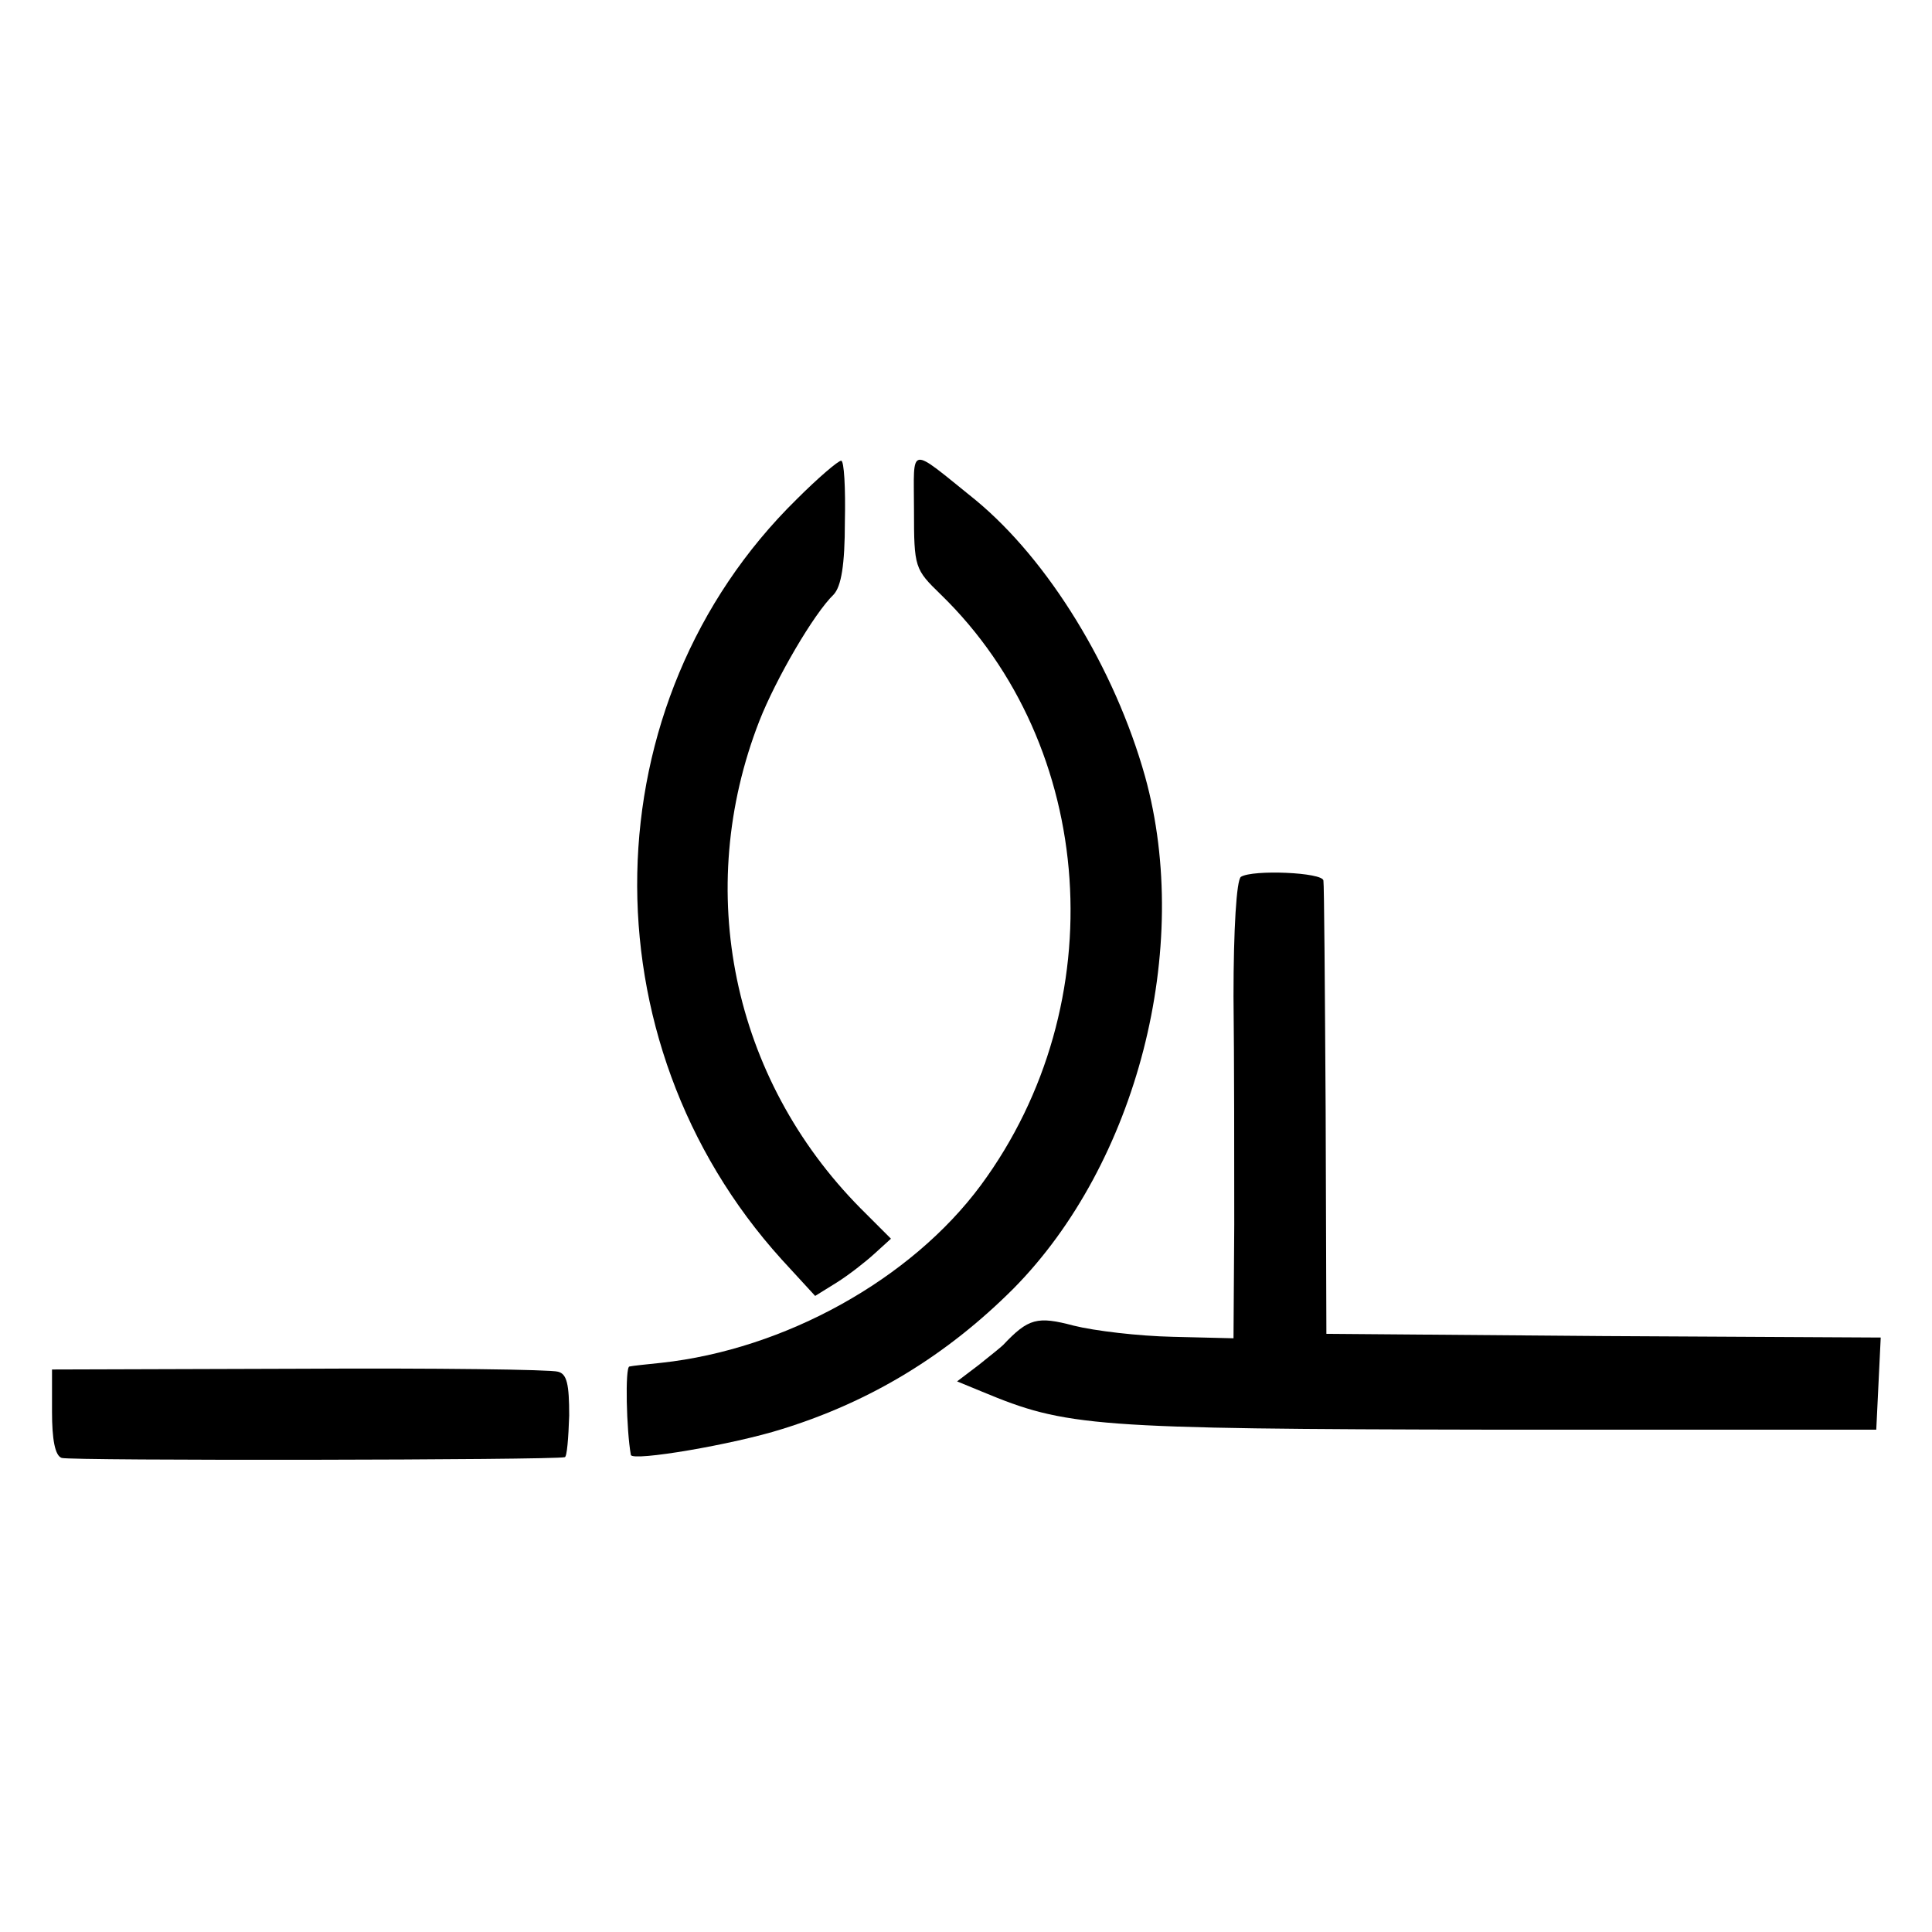
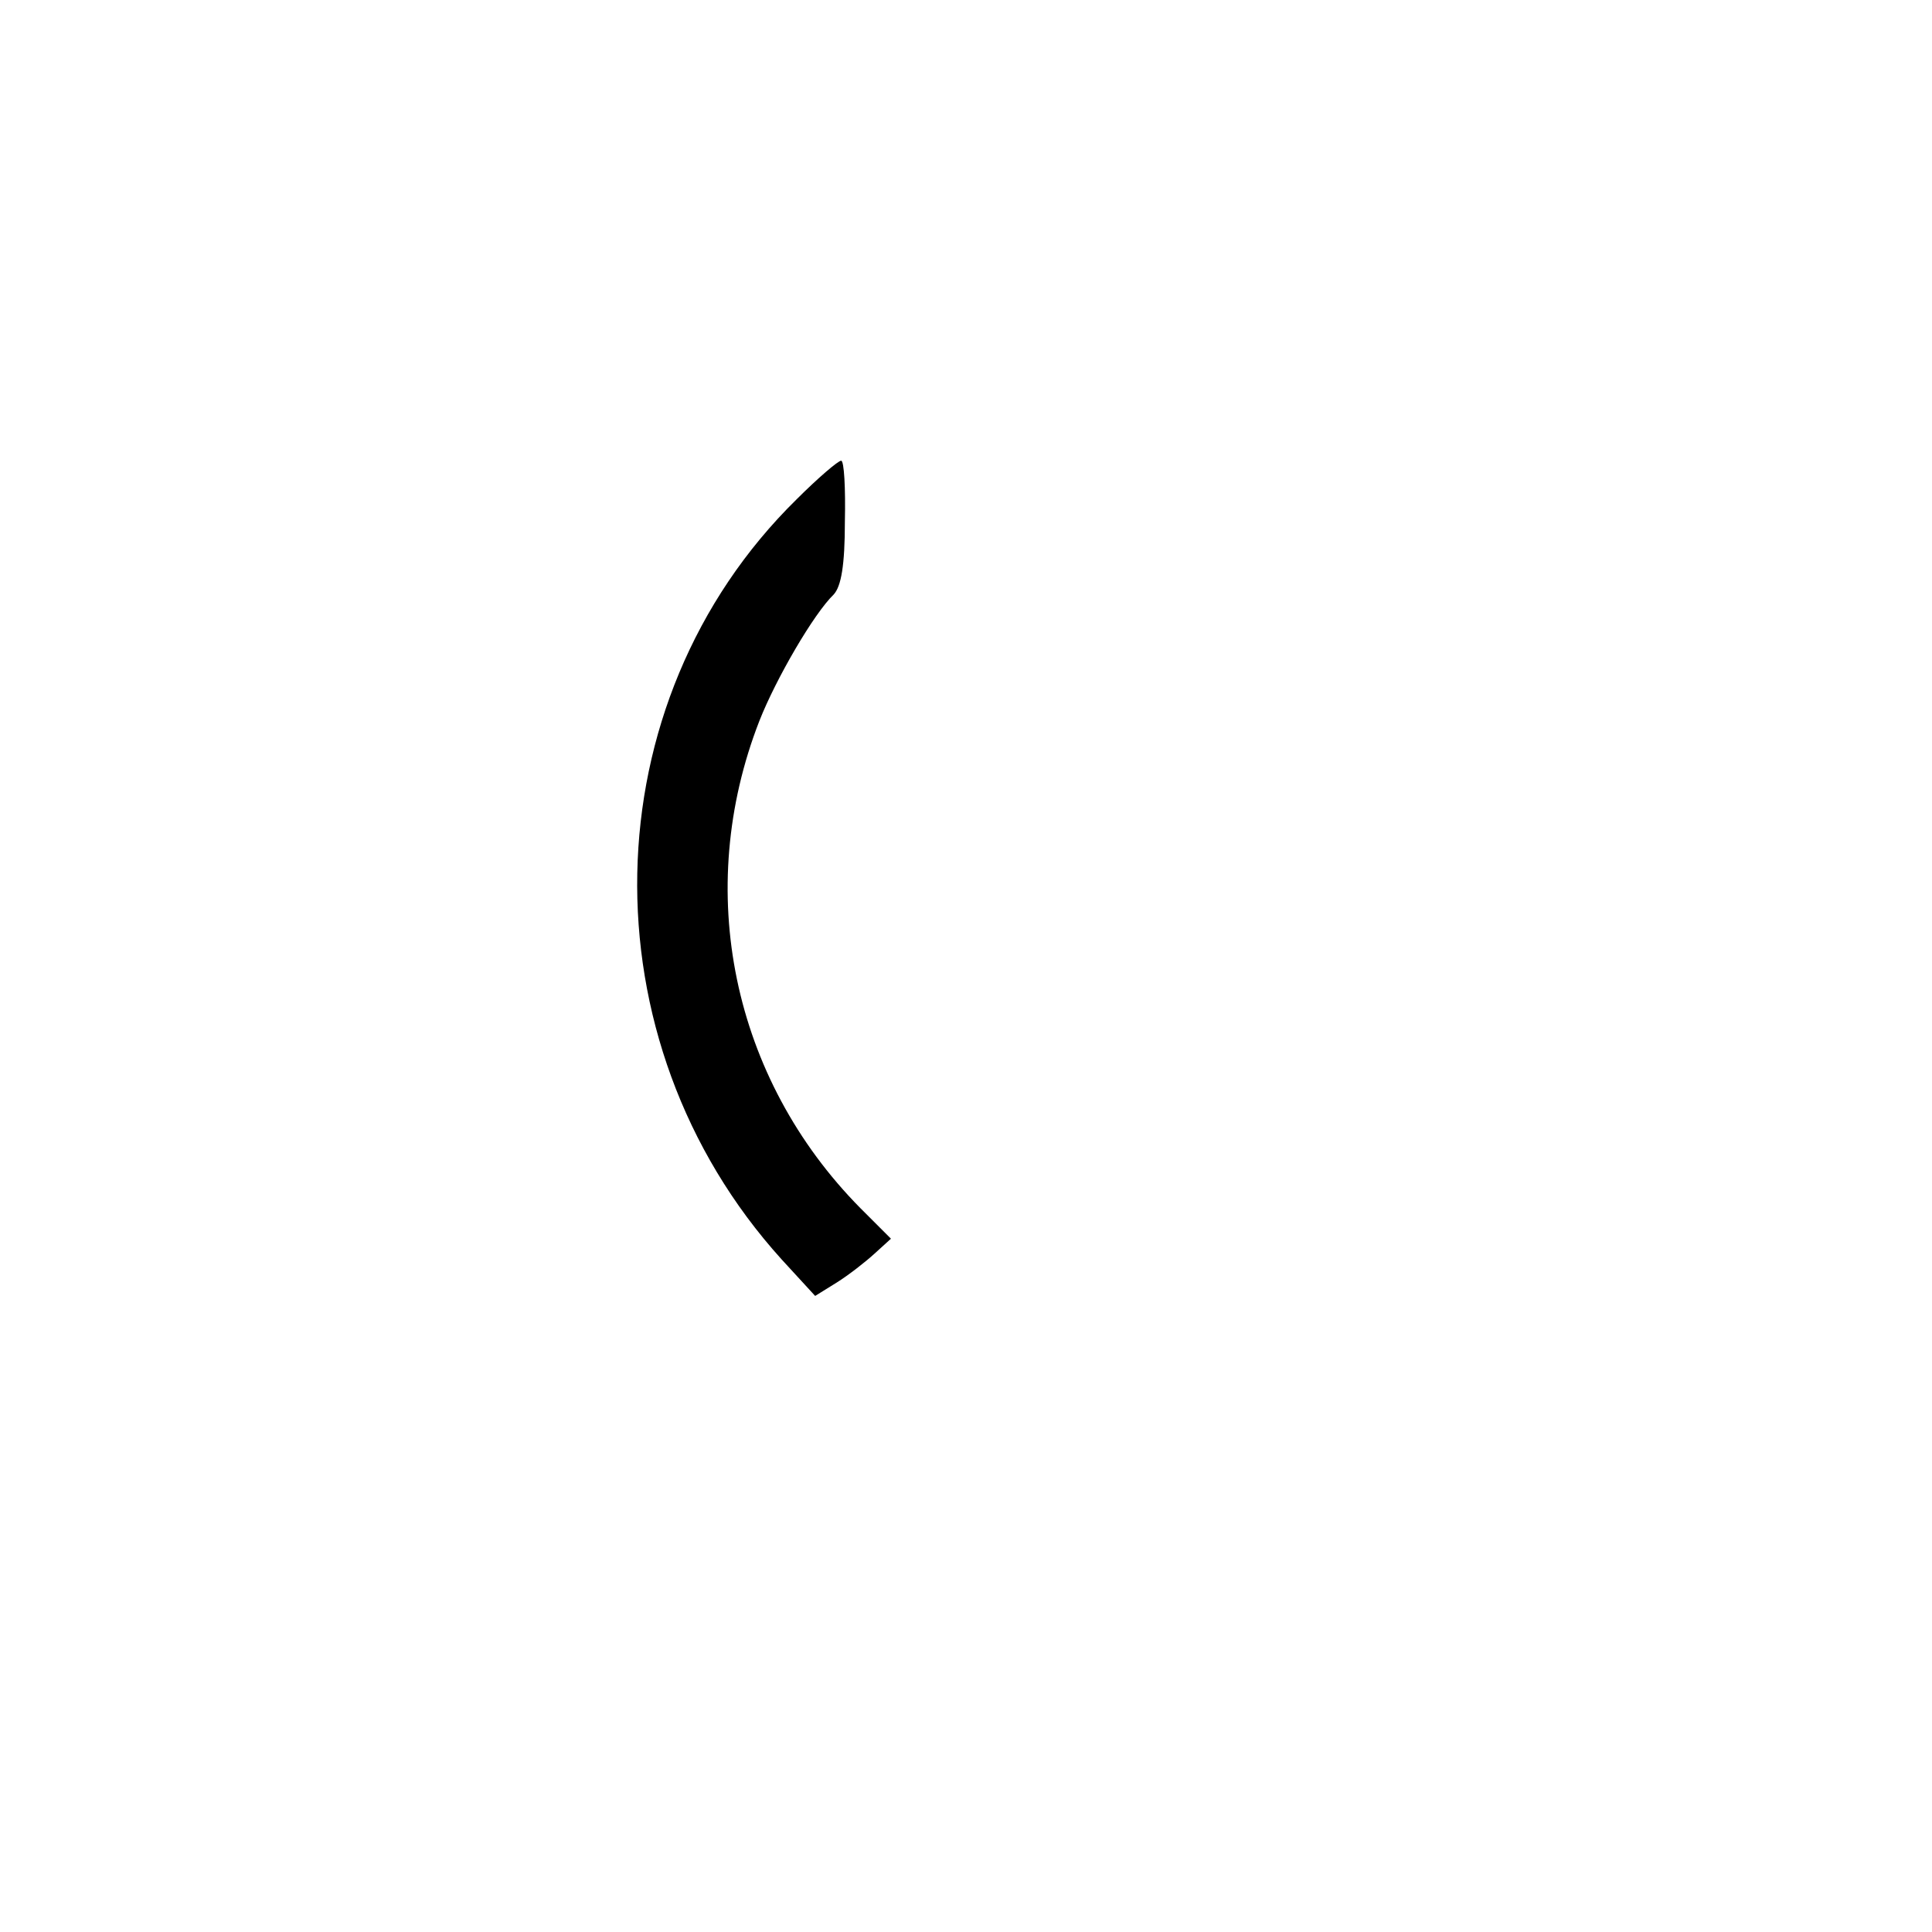
<svg xmlns="http://www.w3.org/2000/svg" version="1.0" width="260pt" height="260pt" viewBox="0 0 260 260" preserveAspectRatio="xMidYMid meet">
  <g transform="translate(0,260) scale(0.1,-0.1)" fill="#000000" stroke="none">
-     <path d="M1230 1914 c0 -78 1 -80 36 -114 210 -204 234 -551 54 -795 -94 -127 -264 -221 -430 -239 -19 -2 -39 -4 -43 -5 -6 -1 -4 -86 2 -119 2 -9 138 14 204 35 119 37 221 99 311 189 166 168 241 458 177 689 -41 146 -130 291 -228 372 -92 74 -83 75 -83 -13z" />
    <path d="M1072 1928 c-278 -273 -287 -728 -20 -1023 l45 -49 29 18 c16 10 39 28 51 39 l22 20 -41 41 c-173 175 -225 428 -136 656 22 56 73 144 100 170 10 11 15 39 15 98 1 45 -1 82 -5 82 -4 0 -31 -23 -60 -52z" />
-     <path d="M1670 1420 c-6 -4 -10 -71 -10 -161 1 -85 1 -223 1 -307 l-1 -153 -82 2 c-46 1 -105 8 -133 15 -49 13 -61 10 -95 -26 -3 -3 -18 -15 -33 -27 l-29 -22 34 -14 c113 -47 146 -50 688 -51 l515 0 3 62 3 62 -373 2 -373 3 -1 300 c-1 165 -2 305 -3 310 -1 11 -95 15 -111 5z" />
-     <path d="M70 700 c0 -37 4 -59 13 -62 10 -4 663 -3 677 1 3 0 5 26 6 56 0 42 -3 56 -15 59 -9 3 -166 5 -348 4 l-333 -1 0 -57z" />
  </g>
</svg>